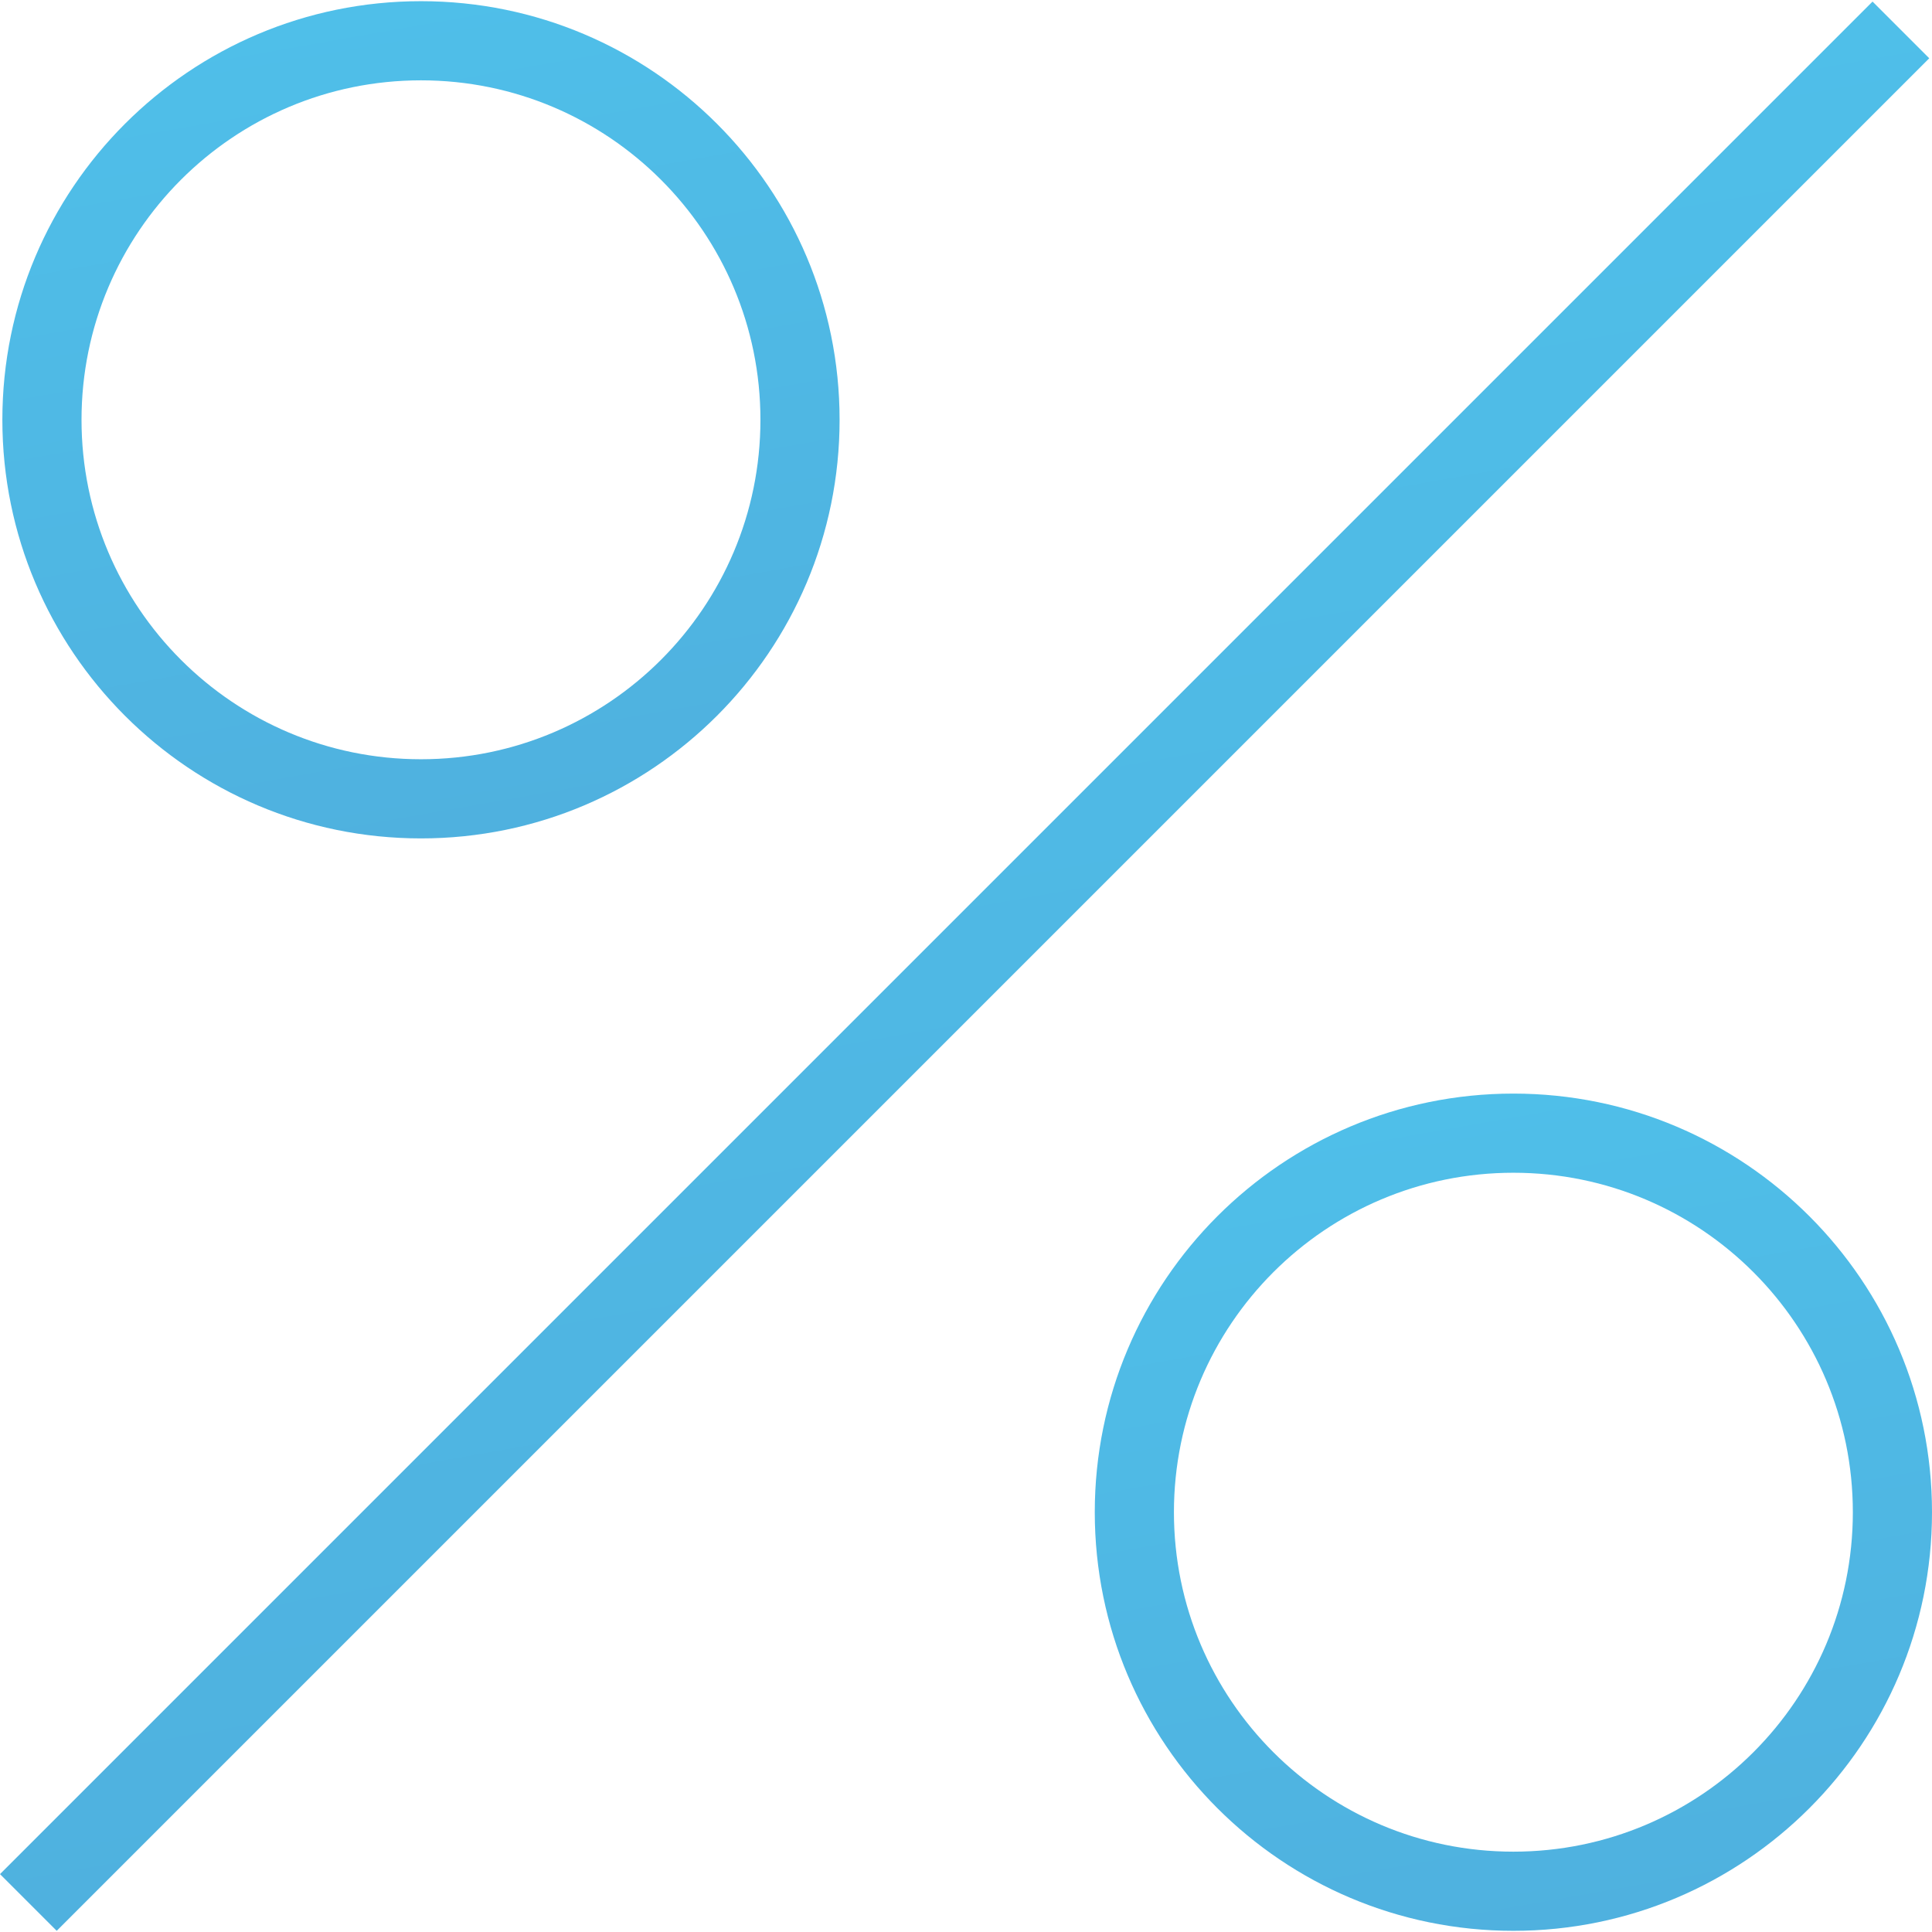
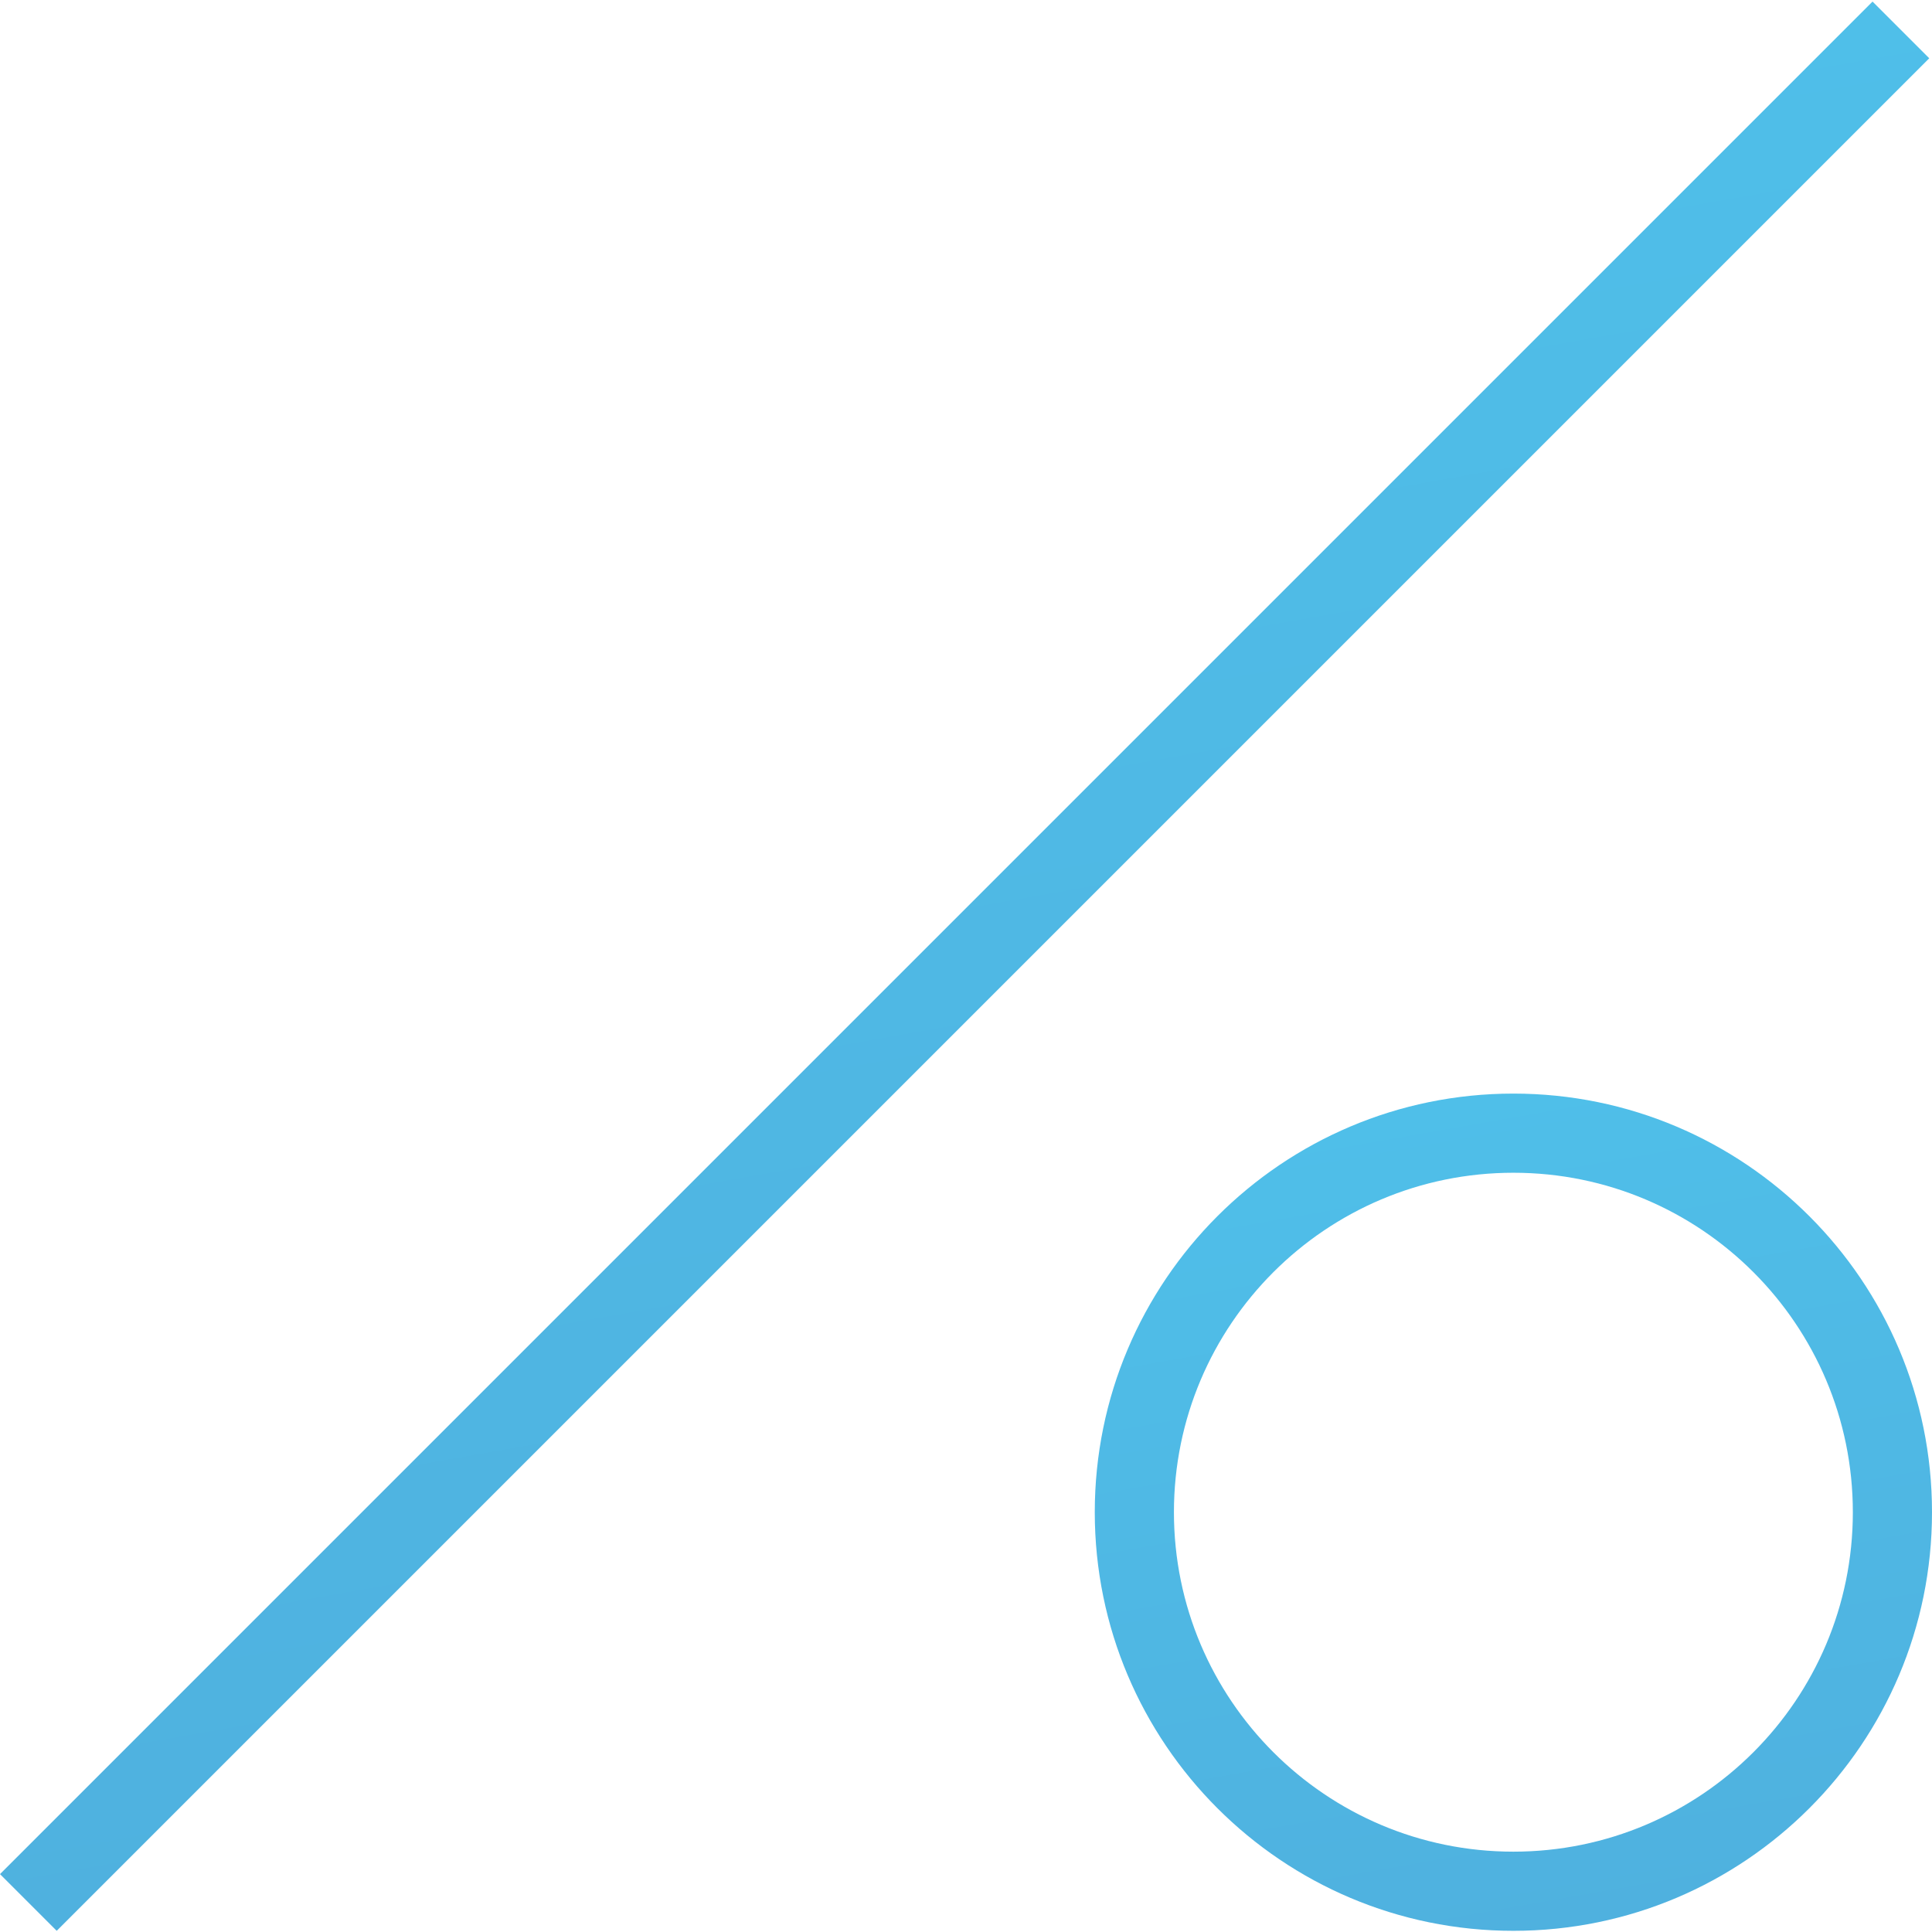
<svg xmlns="http://www.w3.org/2000/svg" id="Слой_1" x="0px" y="0px" width="490.6px" height="490.6px" viewBox="0 0 490.6 490.6" style="enable-background:new 0 0 490.6 490.6;" xml:space="preserve">
  <style type="text/css"> .st0{fill:url(#SVGID_1_);} .st1{fill:url(#SVGID_2_);} .st2{fill:url(#SVGID_3_);} </style>
  <g>
    <linearGradient id="SVGID_1_" gradientUnits="userSpaceOnUse" x1="279.916" y1="443.488" x2="210.034" y2="47.164">
      <stop offset="0" style="stop-color:#4FB1DF" />
      <stop offset="1" style="stop-color:#4FBFE9" />
    </linearGradient>
-     <path class="st0" d="M0,475.9L475.5,0.4l14.4,14.4L14.4,490.3L0,475.9z" />
+     <path class="st0" d="M0,475.9L475.5,0.4l14.4,14.4L14.4,490.3z" />
    <linearGradient id="SVGID_2_" gradientUnits="userSpaceOnUse" x1="125.377" y1="211.31" x2="88.453" y2="1.906">
      <stop offset="0" style="stop-color:#4FB1DF" />
      <stop offset="1" style="stop-color:#4FBFE9" />
    </linearGradient>
-     <path class="st1" d="M106.9,212.9c58.7,0,106.3-47.6,106.3-106.3S165.6,0.3,106.9,0.3S0.6,47.9,0.6,106.6S48.2,212.9,106.9,212.9z M106.9,20.4c47.6,0,86.2,38.6,86.2,86.2s-38.6,86.2-86.2,86.2s-86.2-38.6-86.2-86.2S59.3,20.4,106.9,20.4z" />
    <linearGradient id="SVGID_3_" gradientUnits="userSpaceOnUse" x1="402.777" y1="488.71" x2="365.853" y2="279.306">
      <stop offset="0" style="stop-color:#4FB1DF" />
      <stop offset="1" style="stop-color:#4FBFE9" />
    </linearGradient>
    <path class="st2" d="M384.3,277.7C325.6,277.7,278,325.3,278,384s47.6,106.3,106.3,106.3S490.6,442.7,490.6,384 S443,277.7,384.3,277.7z M384.3,470.2c-47.6,0-86.2-38.6-86.2-86.2s38.6-86.2,86.2-86.2s86.2,38.6,86.2,86.2 S431.9,470.2,384.3,470.2z" />
  </g>
</svg>